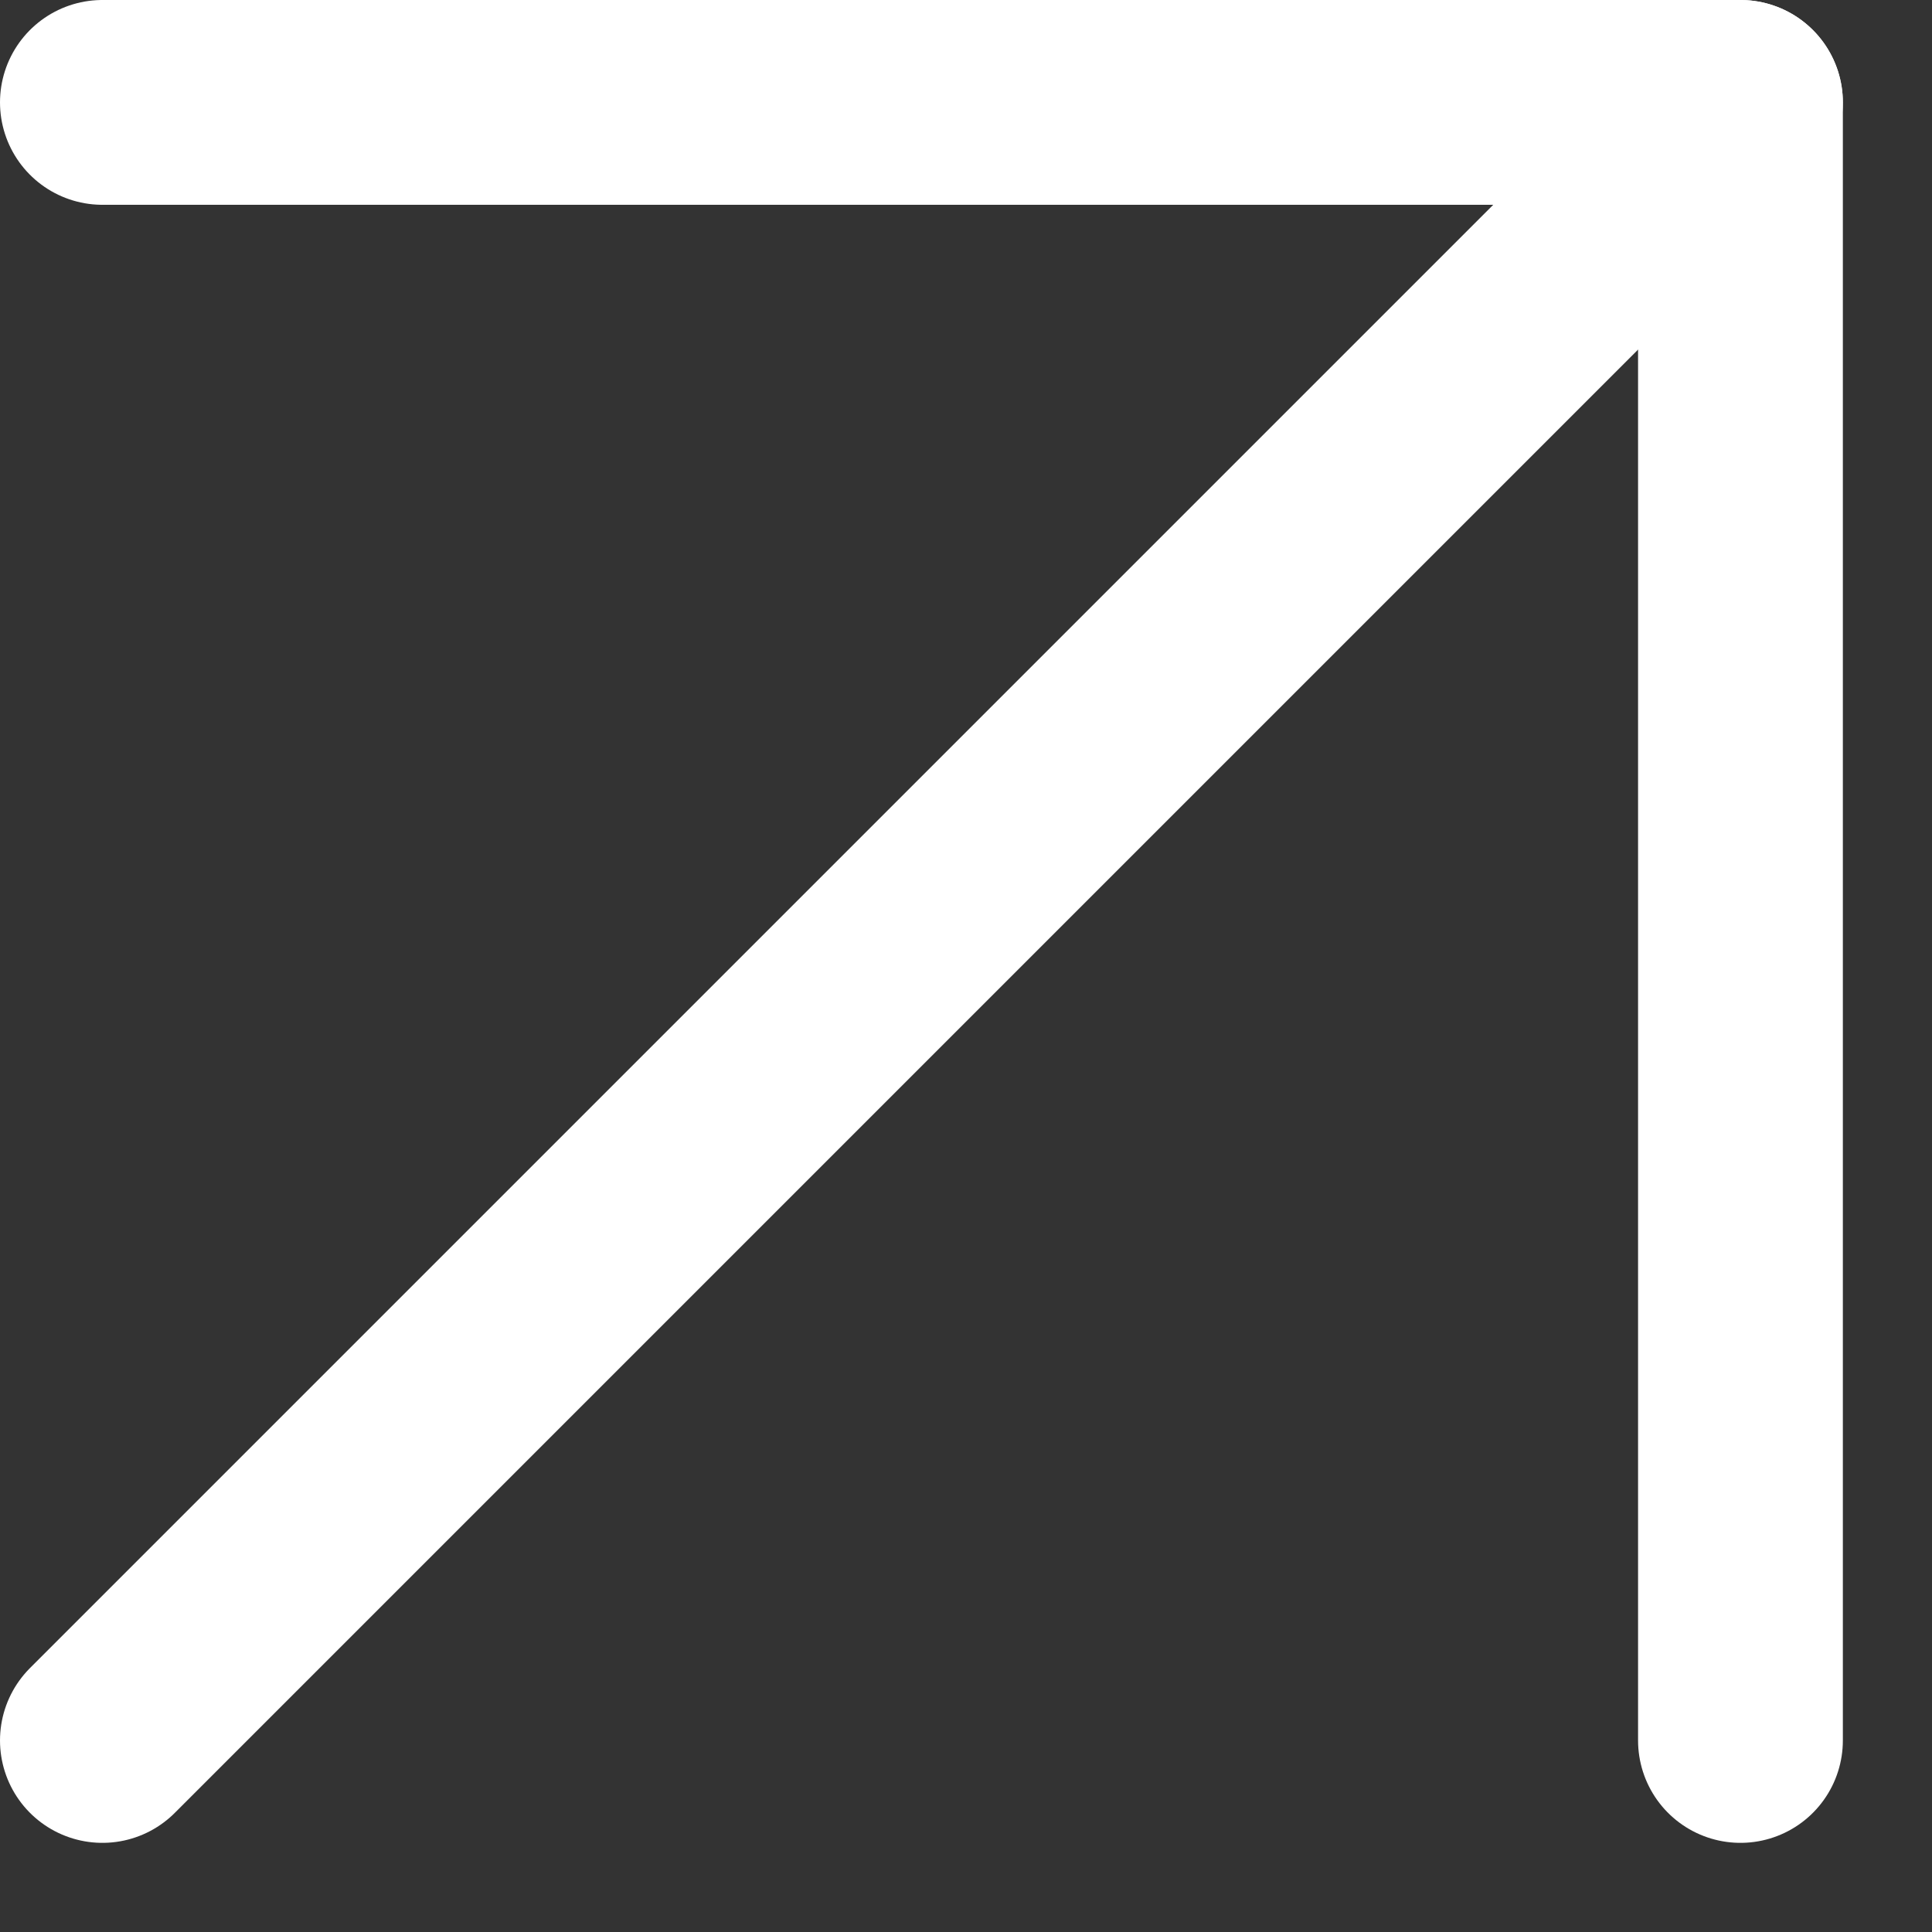
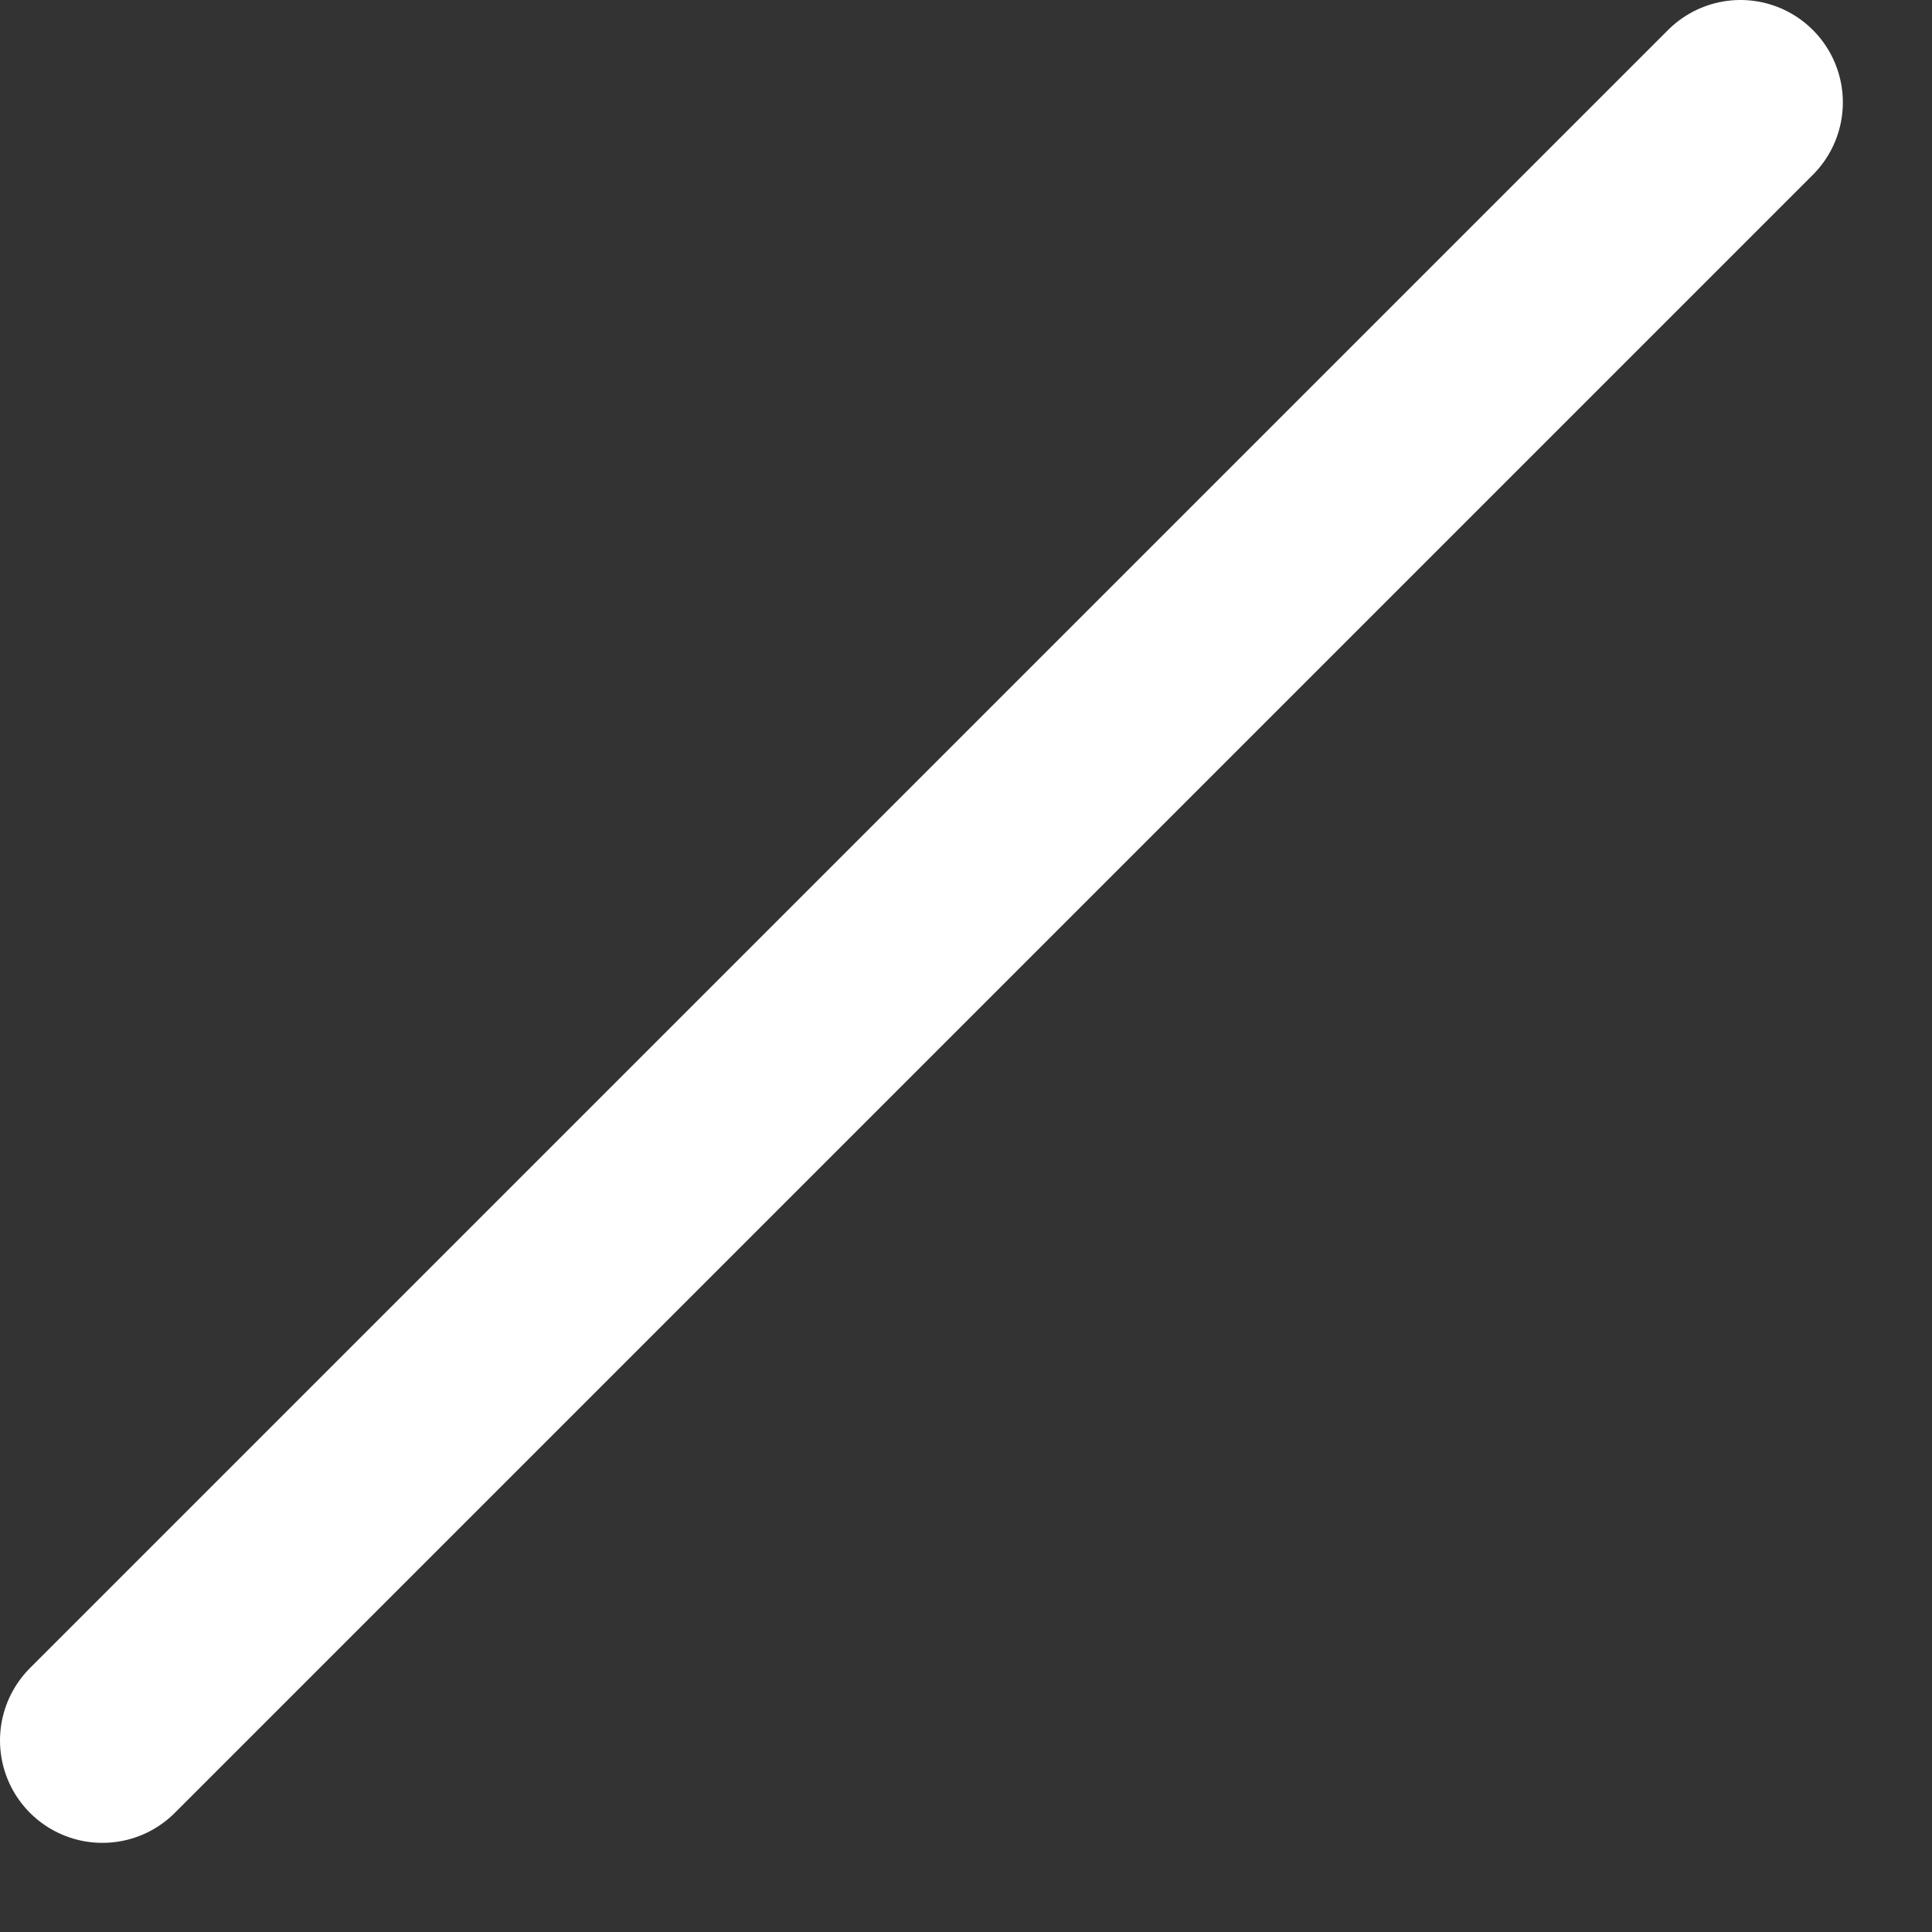
<svg xmlns="http://www.w3.org/2000/svg" width="14" height="14" viewBox="0 0 14 14" fill="none">
  <rect x="0" y="0" width="14" height="14" fill="#333333" stroke="none" />
  <path d="M0.742 12.612L12.612 0.742" stroke="white" stroke-width="1.484" stroke-linecap="round" stroke-linejoin="round" />
-   <path d="M0.742 0.742H12.612V12.612" stroke="white" stroke-width="1.484" stroke-linecap="round" stroke-linejoin="round" />
</svg>